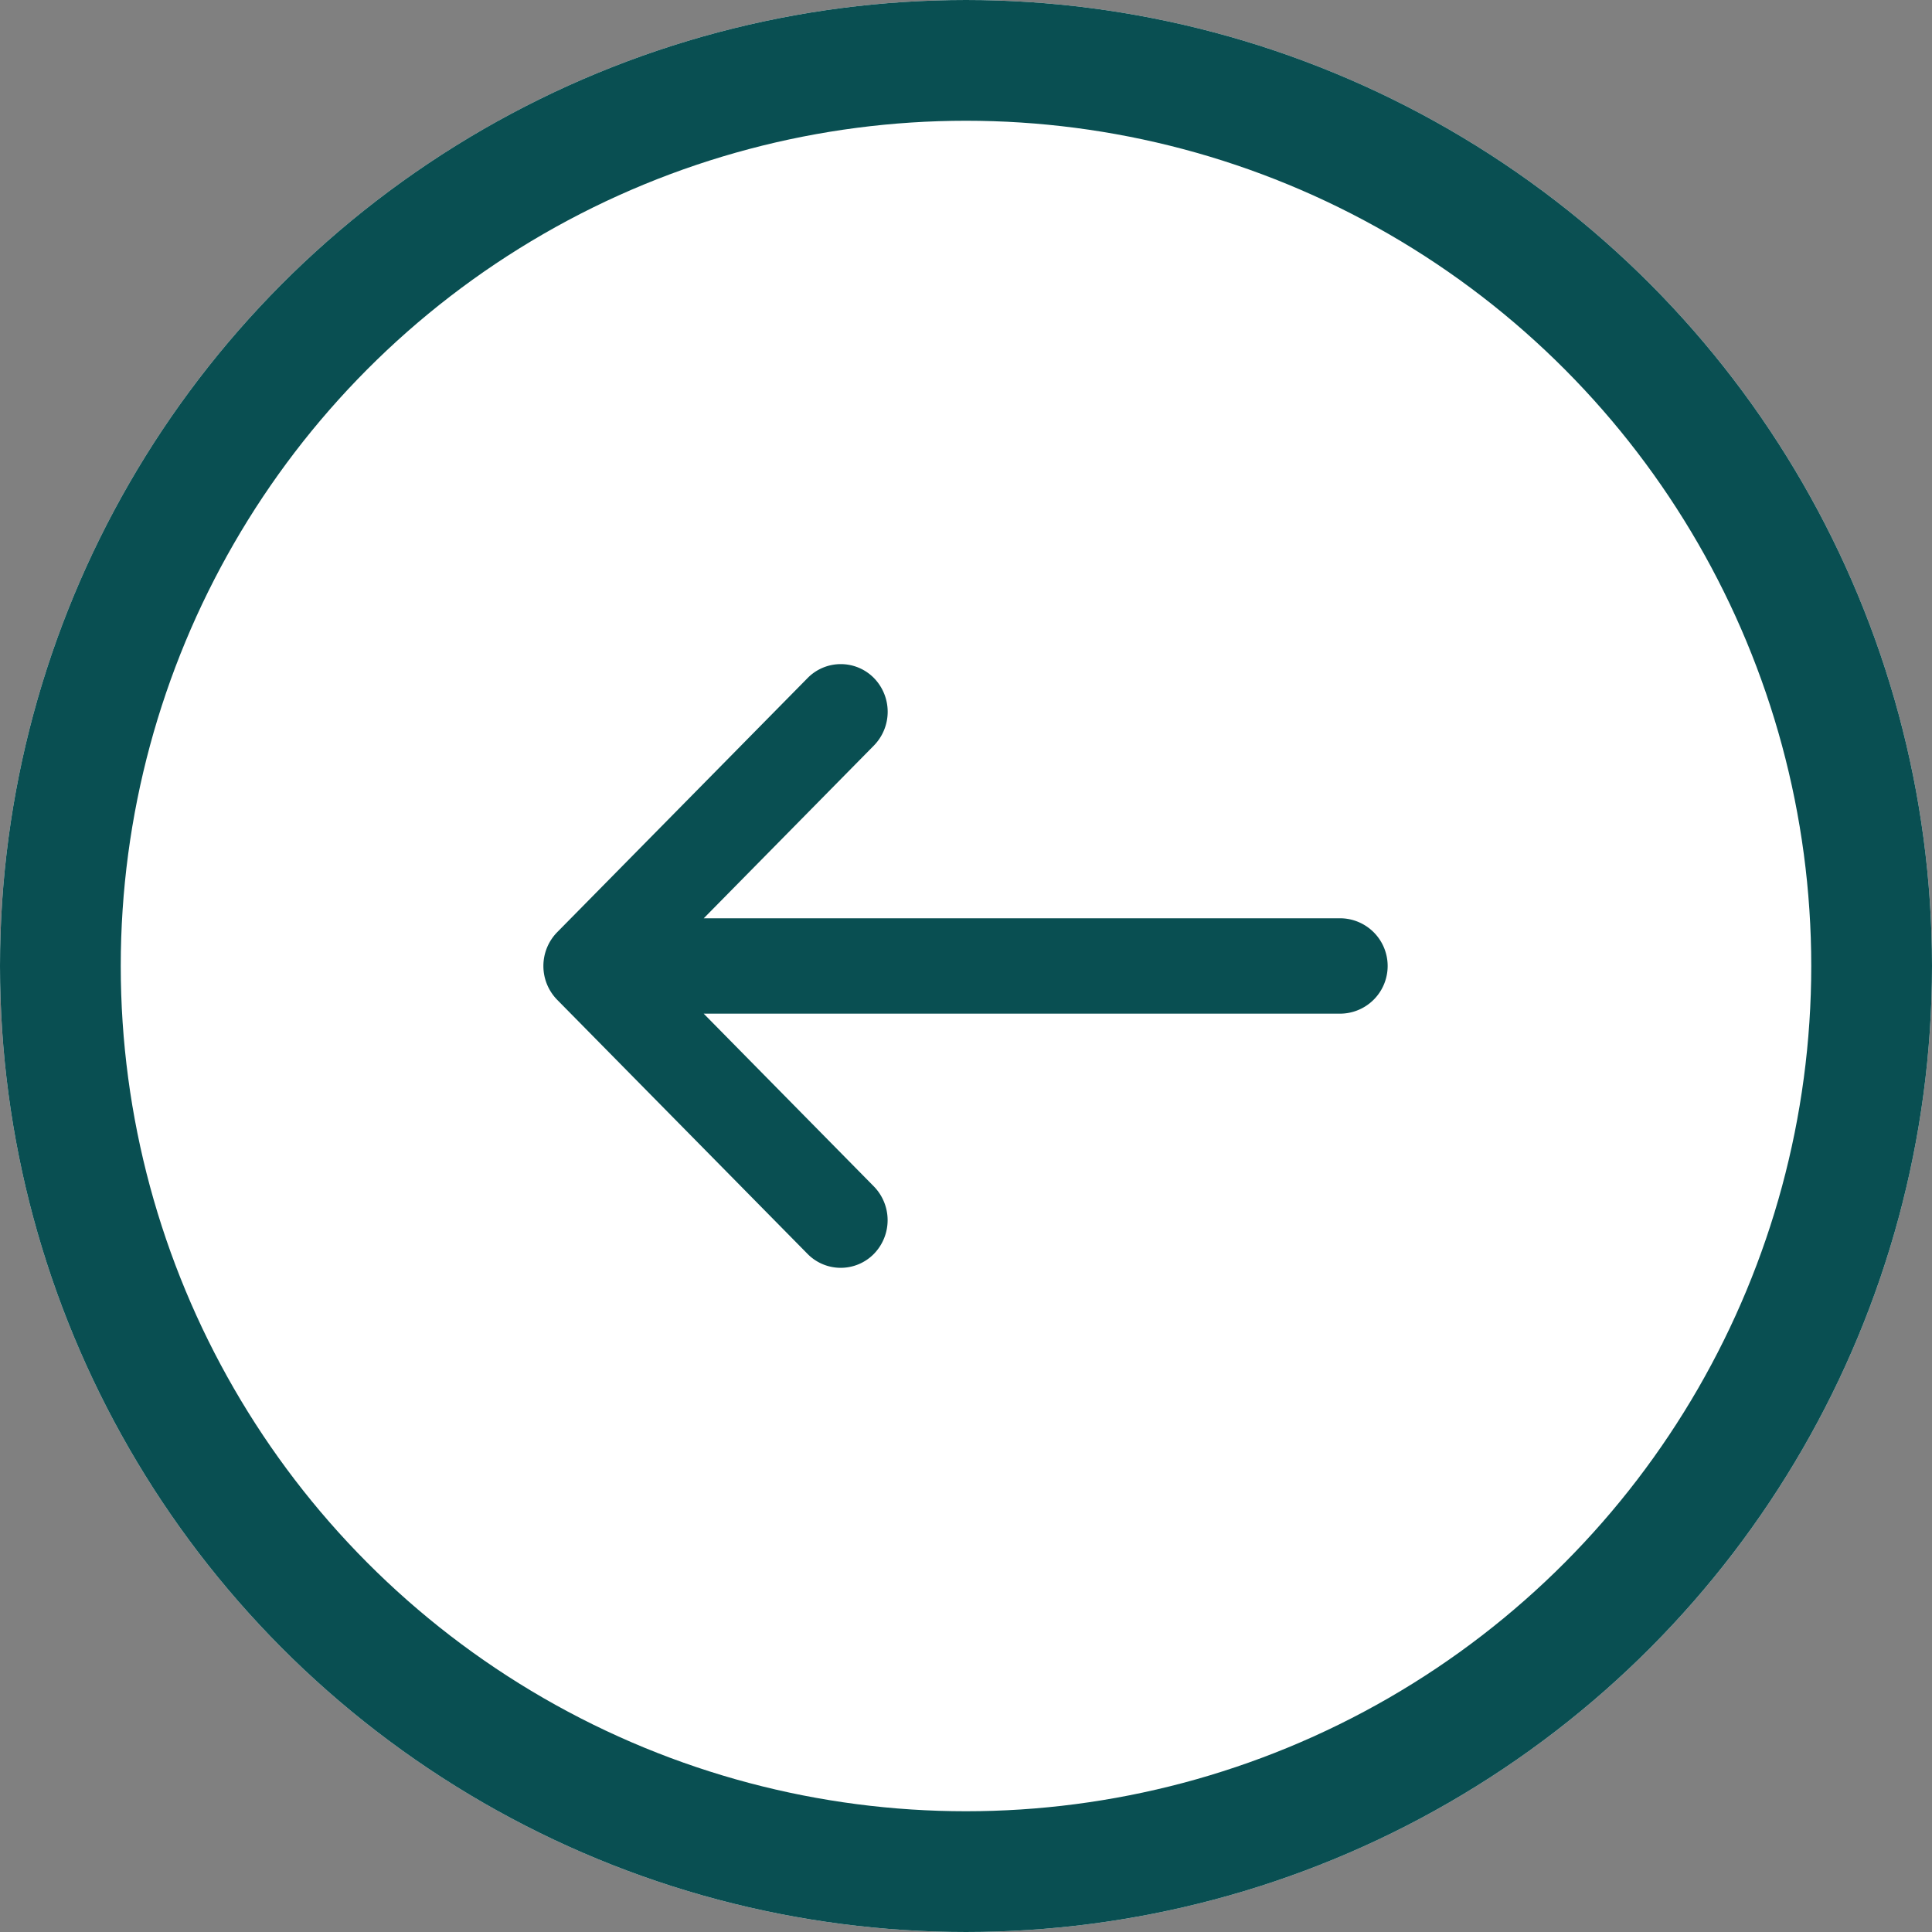
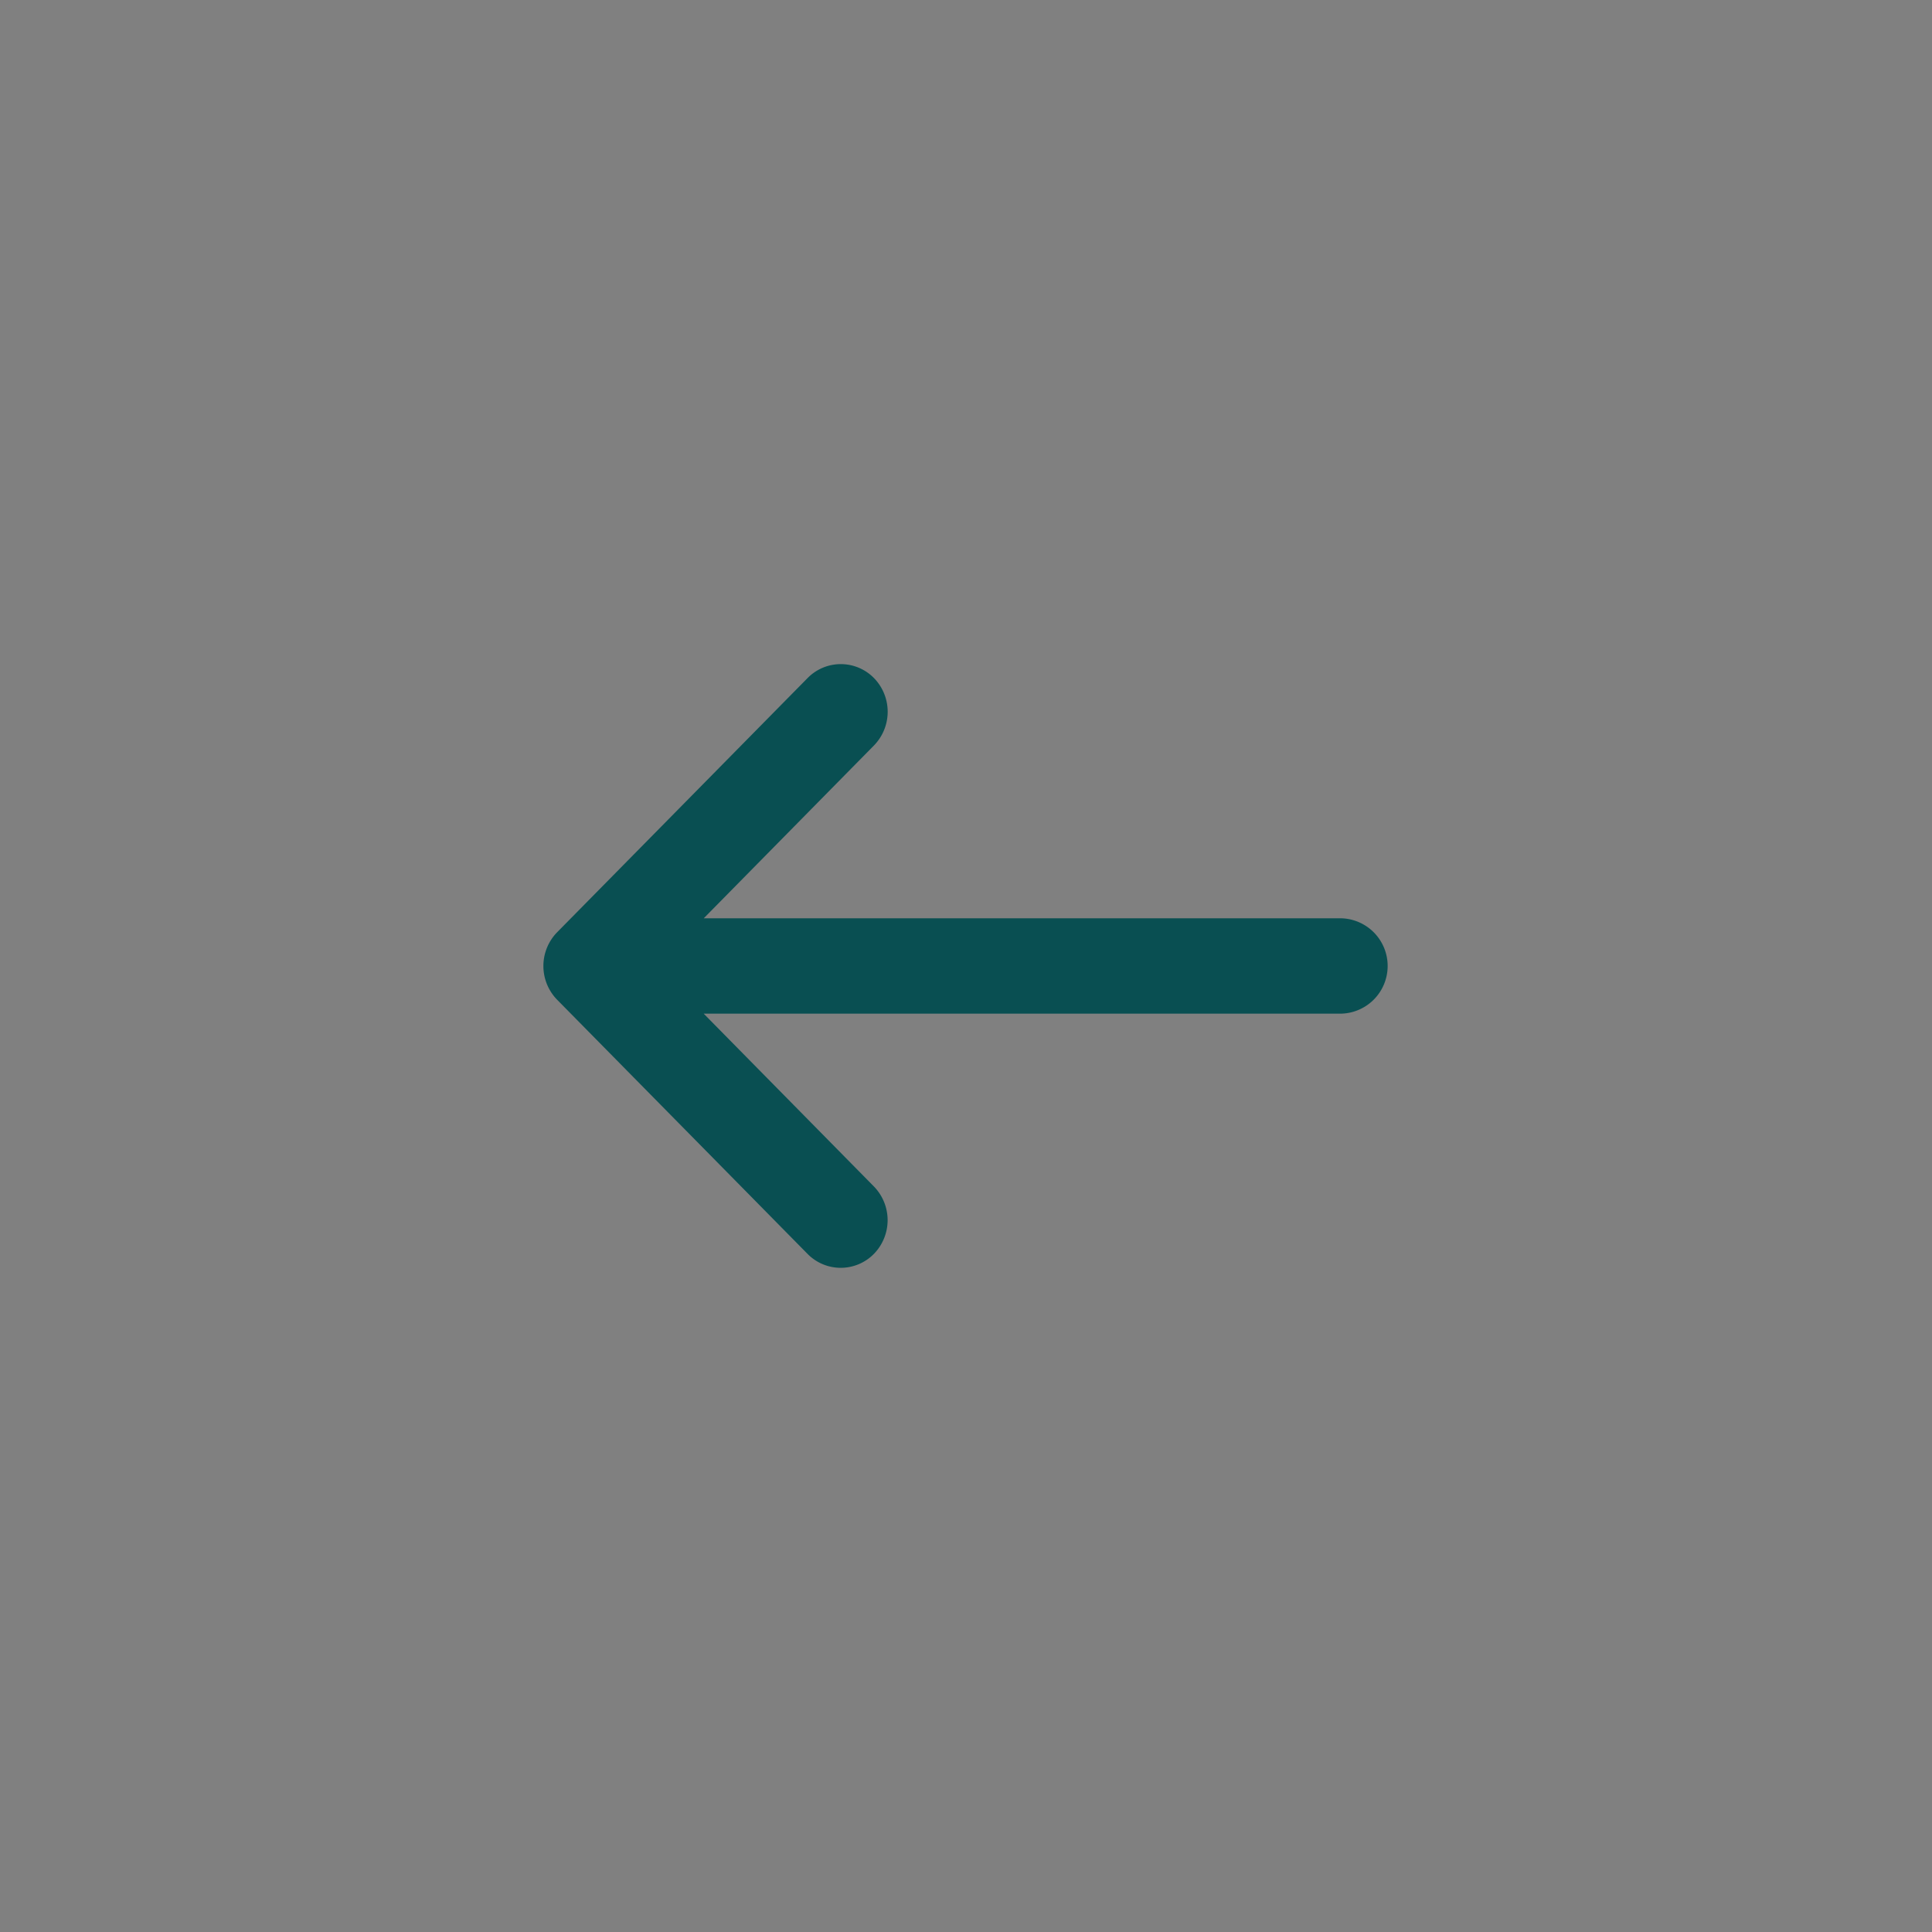
<svg xmlns="http://www.w3.org/2000/svg" width="32" height="32" viewBox="0 0 32 32">
  <rect x="0" y="0" width="32" height="32" fill="#808080" stroke="none" />
  <defs>
    <style>
      .cls-1 {
        fill: #fff;
        stroke: #094f52;
        stroke-width: 2px;
      }

      .cls-2 {
        fill: #094f52;
        fill-rule: evenodd;
      }

      .cls-3 {
        stroke: none;
      }

      .cls-4 {
        fill: none;
      }
    </style>
  </defs>
  <g id="Arrow-slide" transform="translate(32 32) rotate(180)">
    <g id="Ellipse_1" data-name="Ellipse 1" class="cls-1">
-       <circle class="cls-3" cx="16" cy="16" r="16" />
-       <circle class="cls-4" cx="16" cy="16" r="15" />
-     </g>
+       </g>
    <path id="arrow" class="cls-2" d="M14.562,4.442a.8.8,0,0,1,0,1.116L10.413,9.769a.77.77,0,0,1-1.1,0,.8.8,0,0,1,0-1.116l2.82-2.863H1.567a.79.79,0,0,1,0-1.579H12.134L9.314,1.348a.8.8,0,0,1,0-1.116.77.77,0,0,1,1.1,0Z" transform="translate(8.211 11)" />
  </g>
</svg>